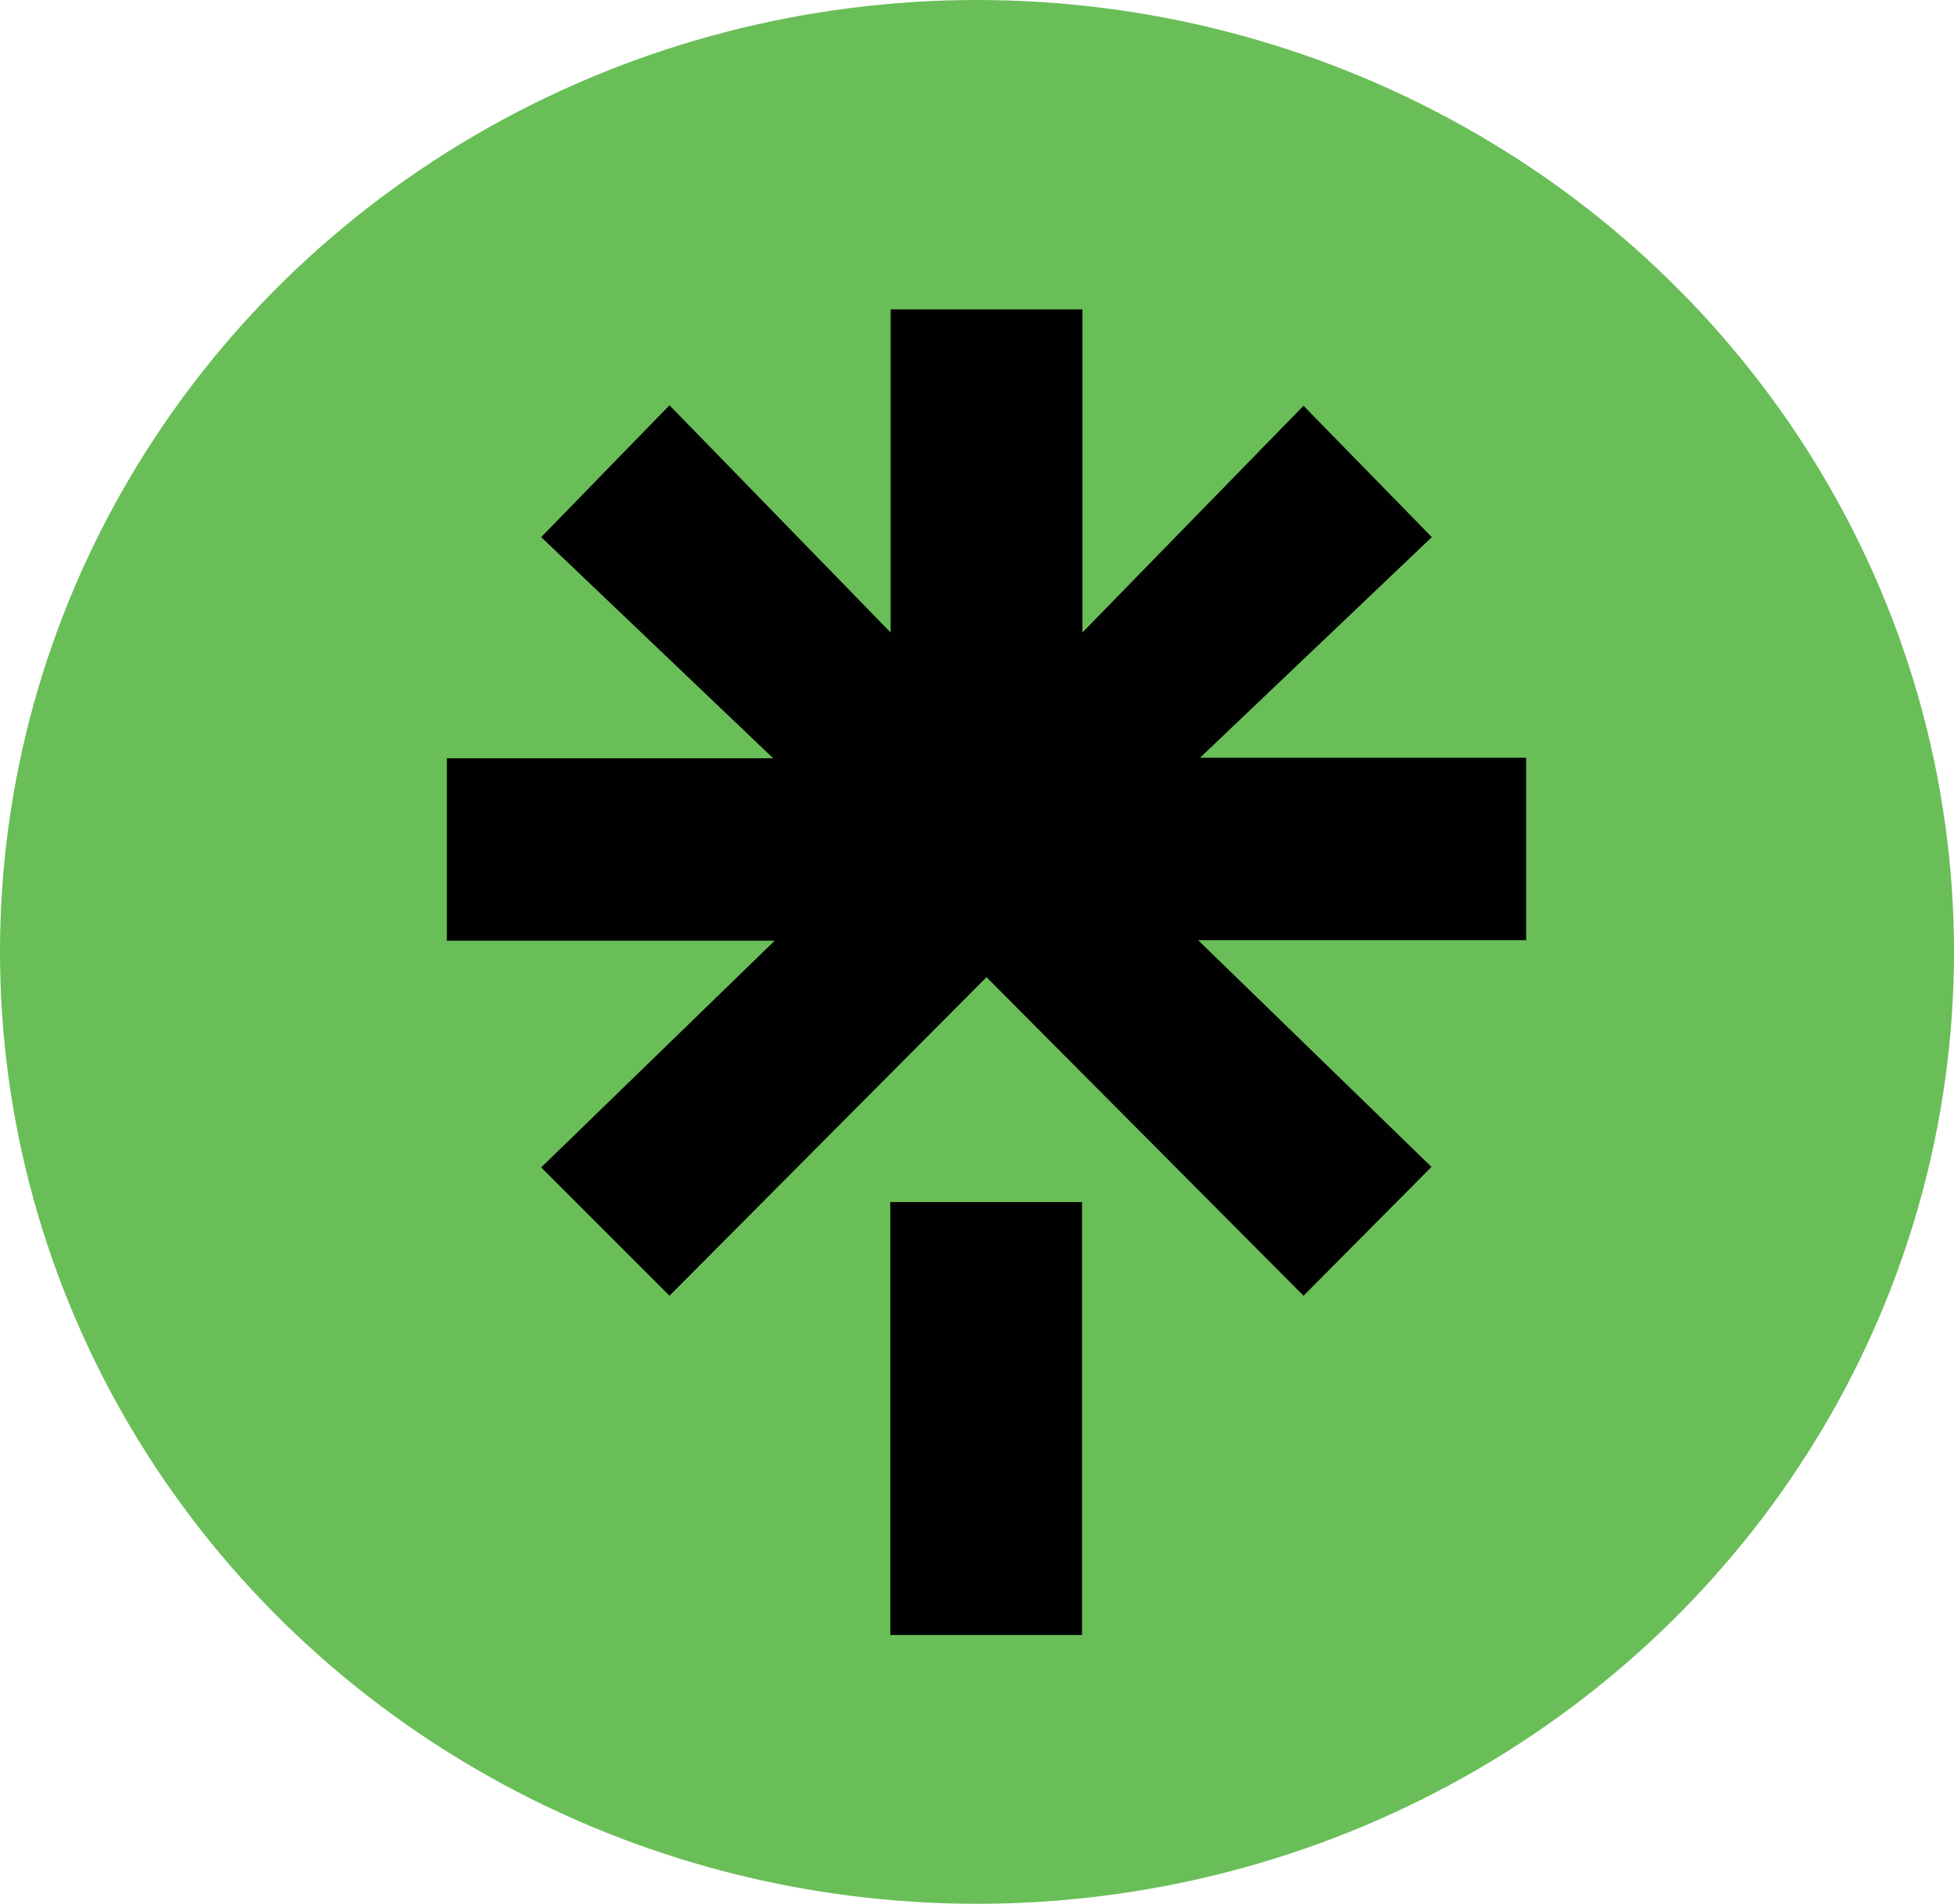
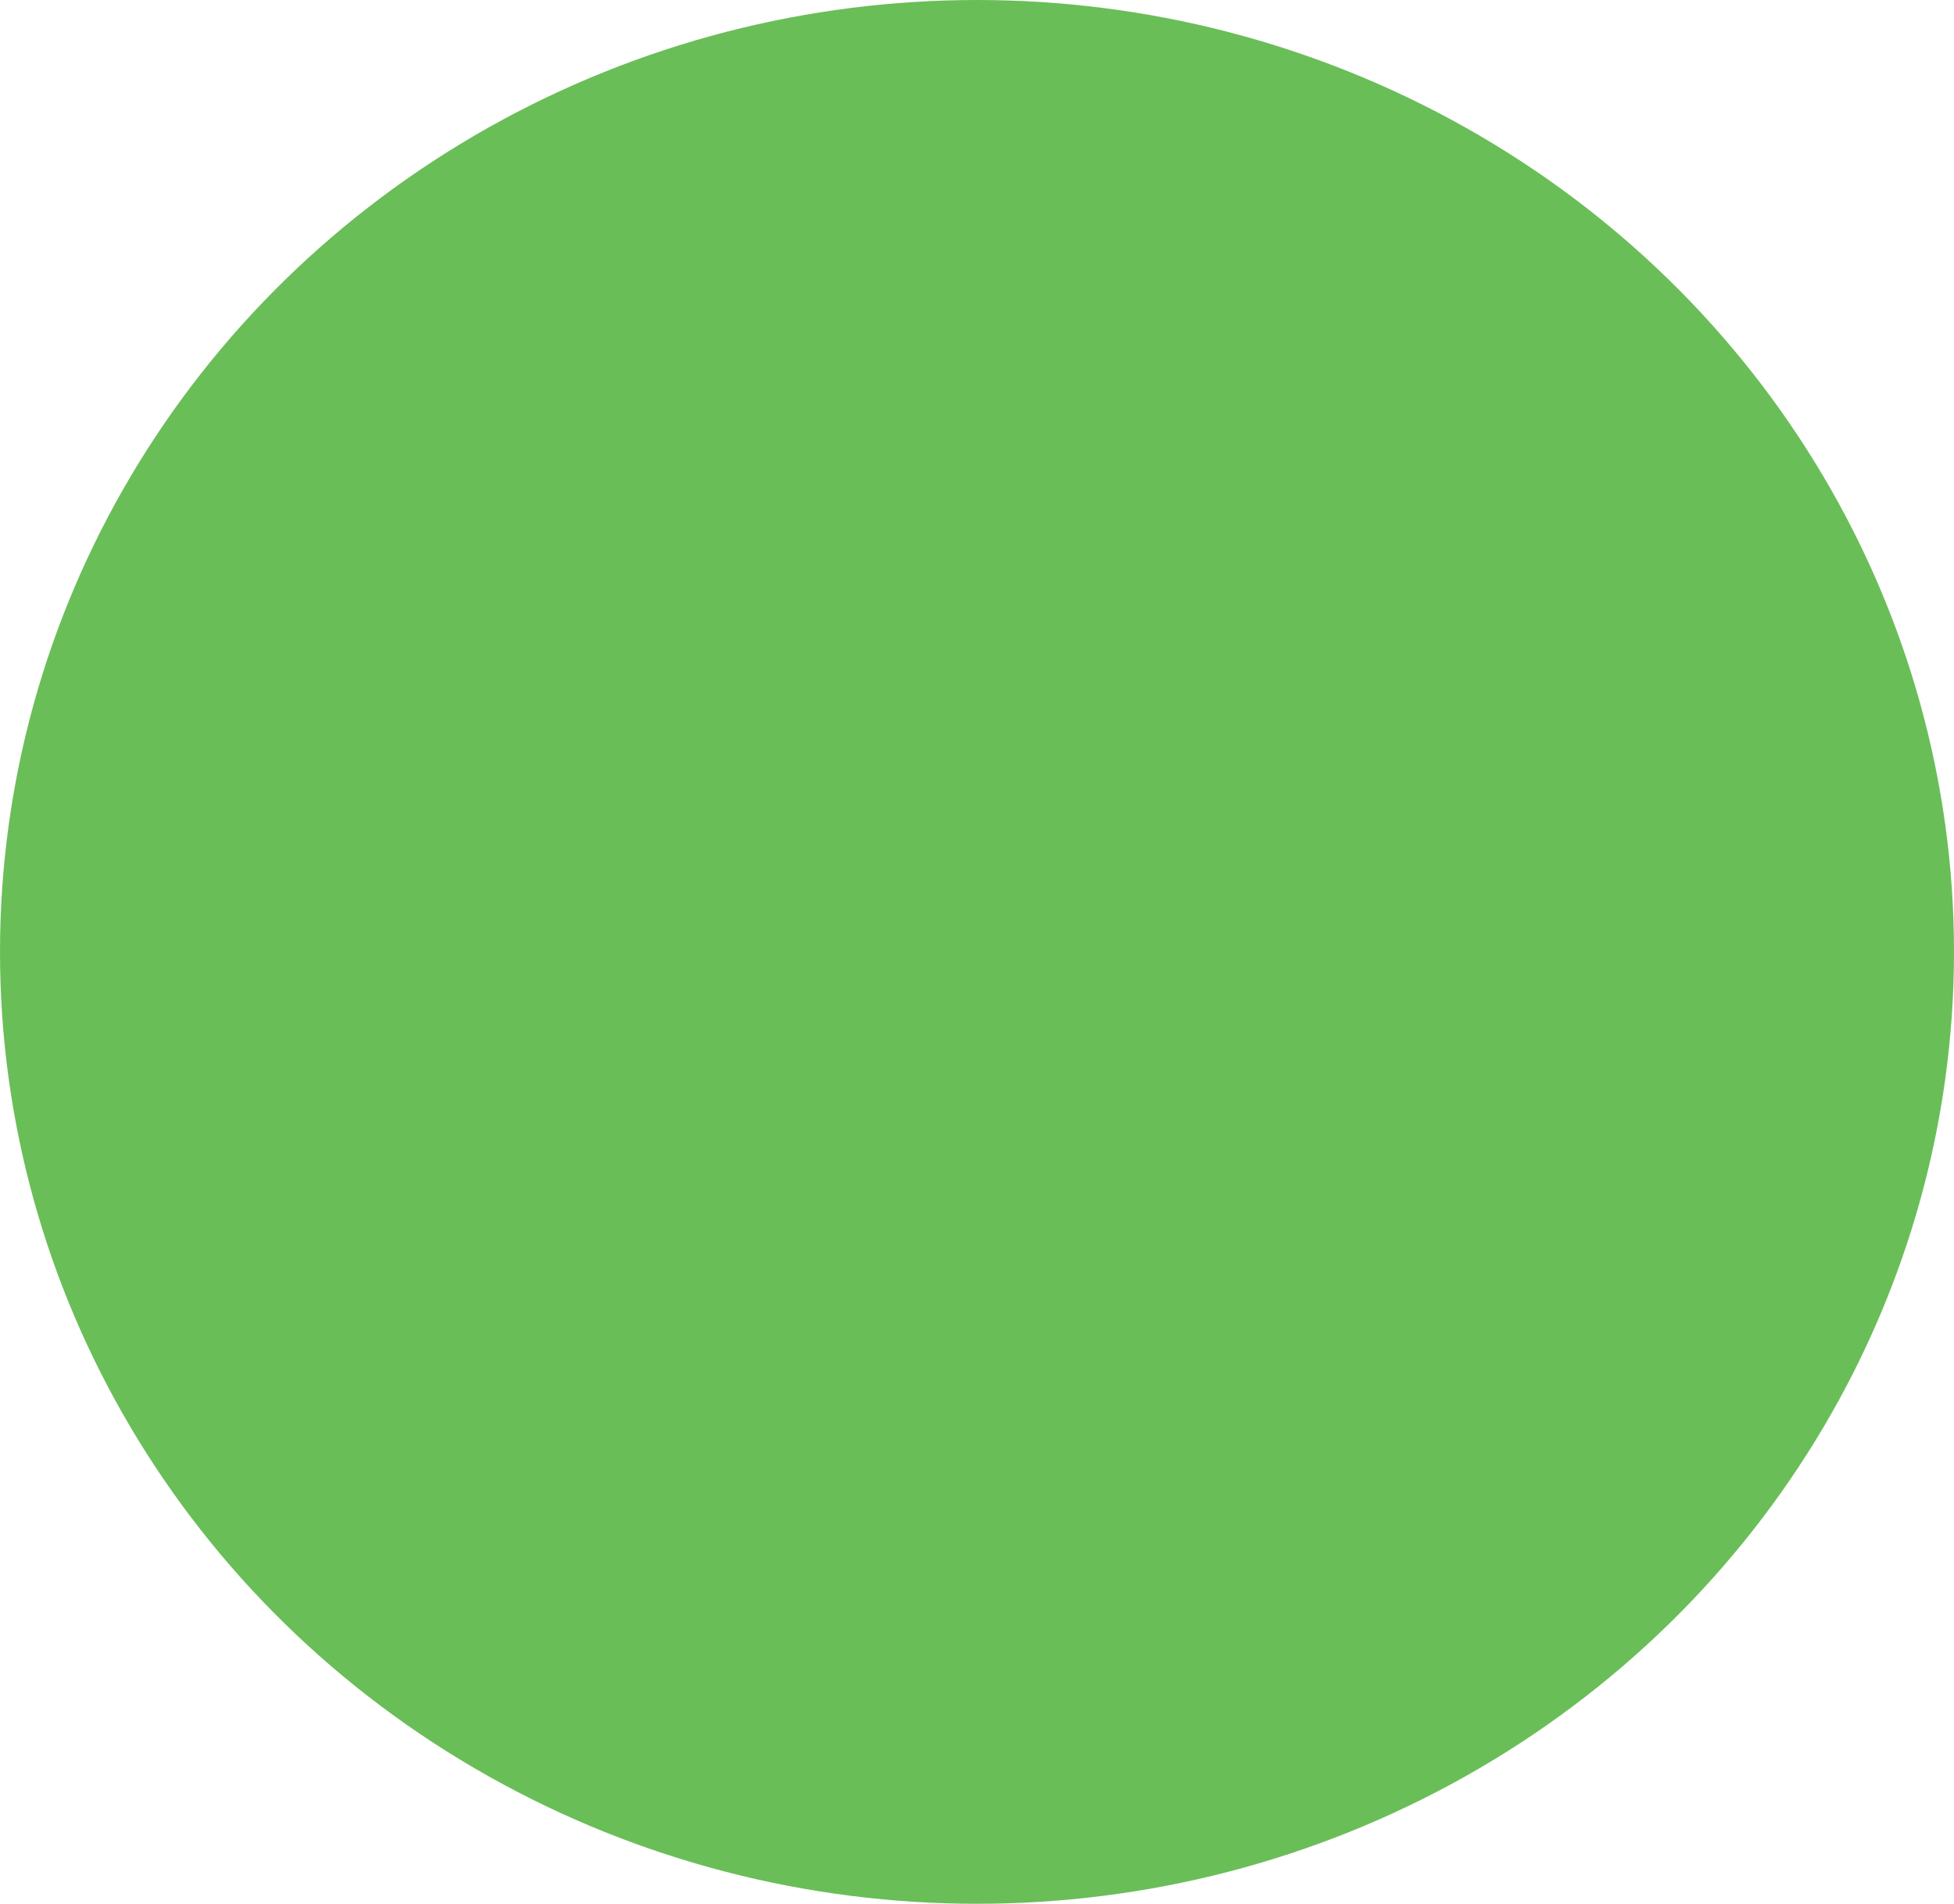
<svg xmlns="http://www.w3.org/2000/svg" id="Layer_2" data-name="Layer 2" width="115.14" height="112.18" viewBox="0 0 115.14 112.18">
  <defs>
    <style>
      .cls-1 {
        fill: #010101;
      }

      .cls-1, .cls-2 {
        stroke-width: 0px;
      }

      .cls-2 {
        fill: #6abe58;
      }
    </style>
  </defs>
  <g id="Layer_1-2" data-name="Layer 1">
    <g>
      <ellipse class="cls-2" cx="57.57" cy="56.09" rx="57.57" ry="56.09" />
-       <path class="cls-1" d="m26.34,44.68h19.22l-13.67-13.03,7.56-7.77,13.03,13.39v-19.04h11.3v19.04l13.03-13.36,7.56,7.74-13.66,13h19.22v10.75h-19.33l13.75,13.36-7.54,7.59-18.68-18.77-18.68,18.77-7.56-7.56,13.76-13.36h-19.32v-10.75Zm26.12,26.15h11.3v25.51h-11.3v-25.51Z" />
    </g>
  </g>
</svg>